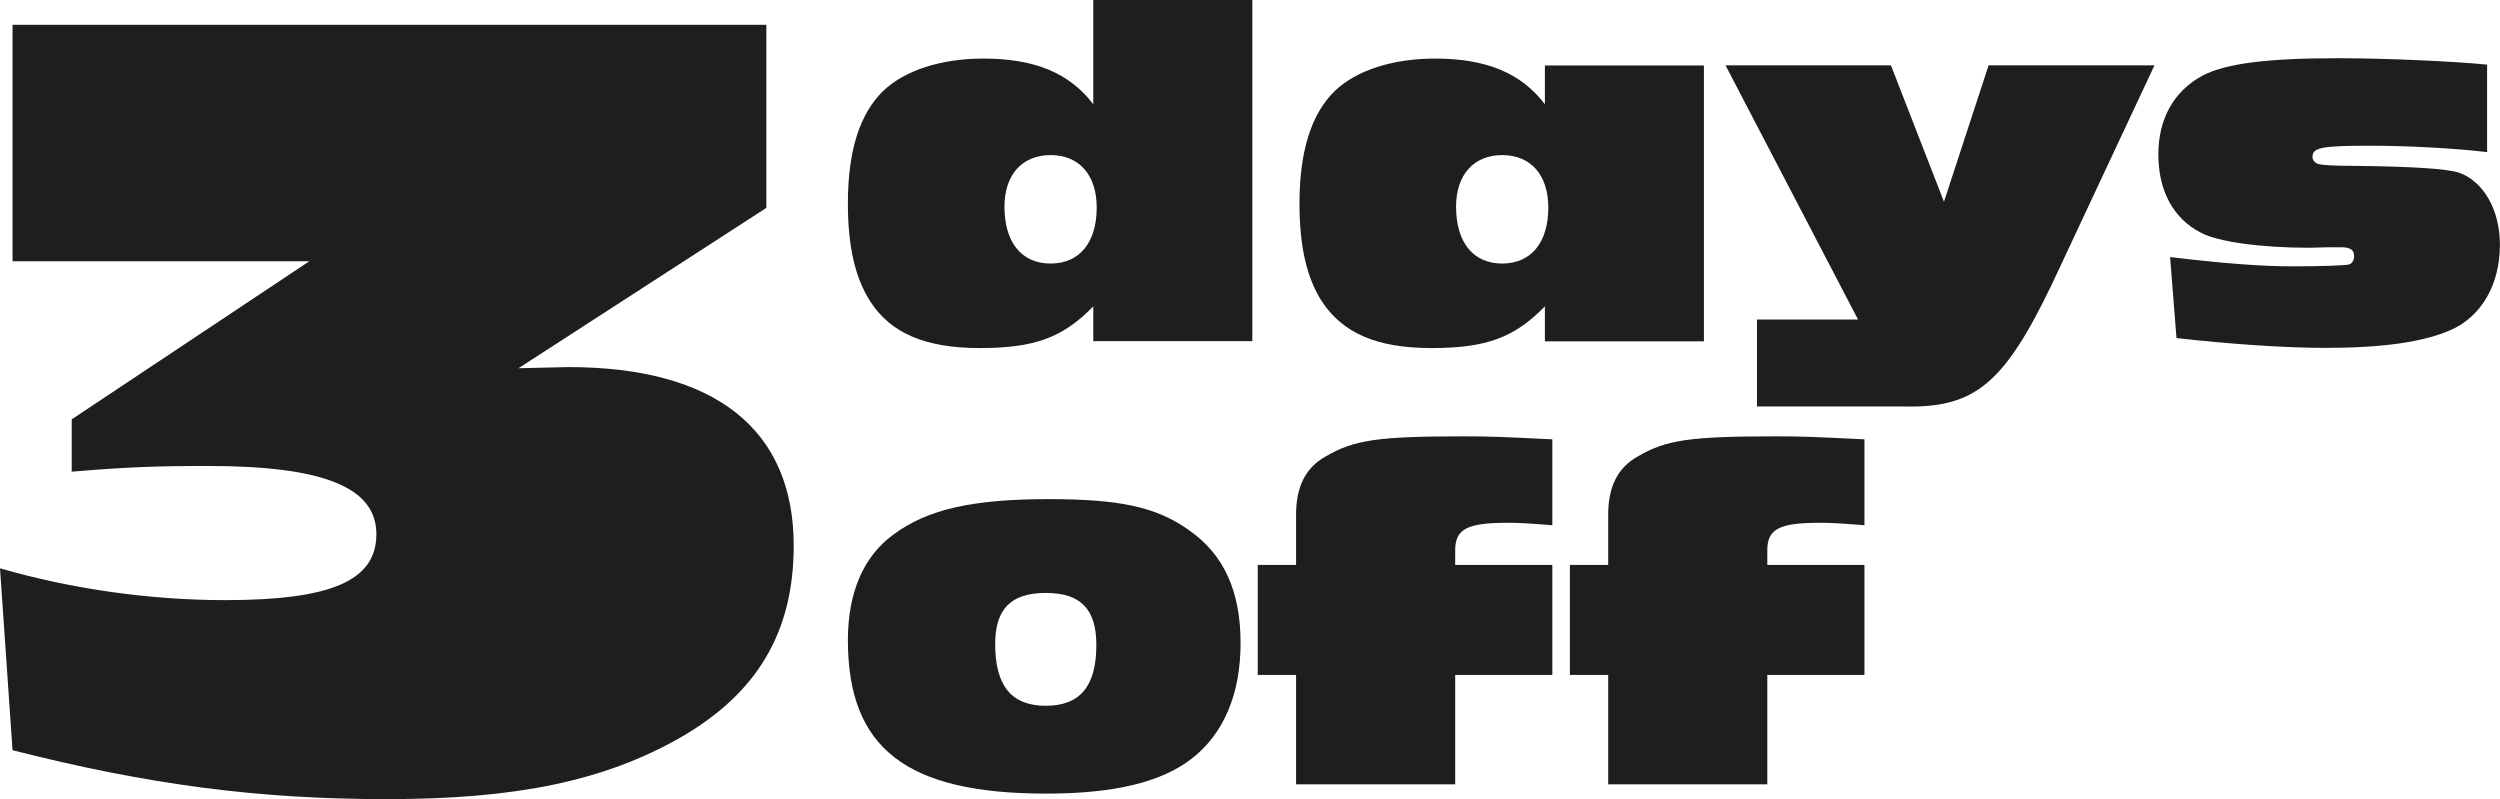
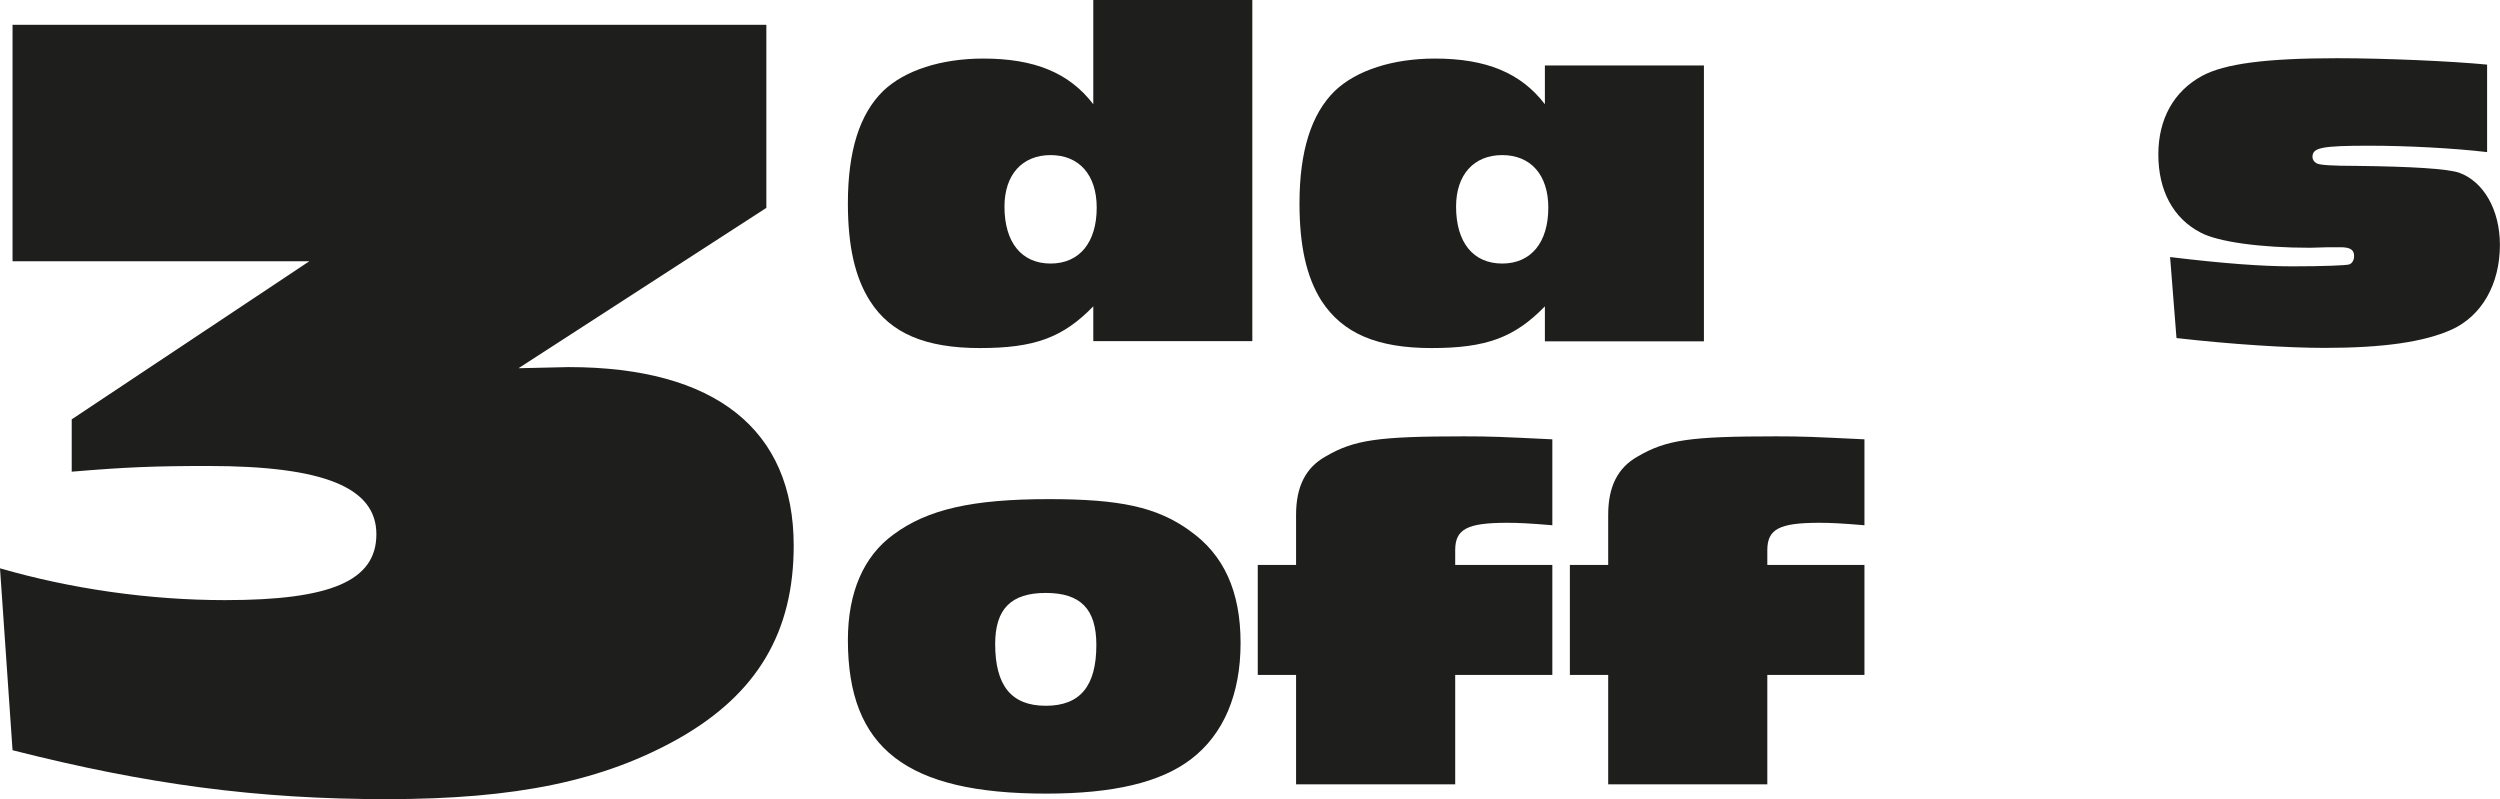
<svg xmlns="http://www.w3.org/2000/svg" id="Livello_2" data-name="Livello 2" viewBox="0 0 285.15 91.14">
  <defs>
    <style>      .cls-1 {        fill: #1e1f1d;        stroke-width: 0px;      }    </style>
  </defs>
  <g id="CONTENT">
    <g>
      <path class="cls-1" d="M0,64.82c8.04,2.33,16.99,3.63,25.68,3.63,12.06,0,17.25-2.2,17.25-7.52s-5.97-7.78-19.19-7.78c-6.1,0-9.34.13-15.56.65v-5.97l27.1-18.03H1.43V2.83h85.98v20.88l-28.27,18.29,5.71-.13c16.73,0,25.68,7.13,25.68,20.36,0,9.86-4.15,16.86-12.97,21.92-8.69,4.93-18.67,7-33.46,7s-27.36-1.69-42.67-5.58l-1.43-20.75Z" />
      <g>
        <path class="cls-1" d="M124.7,38.91v-3.97c-3.47,3.58-6.72,4.76-12.93,4.76s-10.19-1.68-12.54-5.37c-1.74-2.74-2.52-6.33-2.52-11.14,0-5.99,1.34-10.19,4.03-12.82,2.46-2.35,6.61-3.69,11.42-3.69,5.82,0,9.8,1.62,12.54,5.21V0h18.14v38.91h-18.14ZM114.57,23.57c0,4.09,1.96,6.49,5.26,6.49s5.26-2.41,5.26-6.38c0-3.75-2.02-5.99-5.26-5.99s-5.26,2.24-5.26,5.88Z" />
        <path class="cls-1" d="M176.21,38.91v-3.97c-3.47,3.58-6.72,4.76-12.93,4.76s-10.13-1.68-12.54-5.37c-1.74-2.74-2.52-6.33-2.52-11.14,0-5.93,1.34-10.19,4.03-12.82,2.46-2.35,6.61-3.69,11.42-3.69,5.82,0,9.8,1.62,12.54,5.21v-4.42h18.14v31.46h-18.14ZM166.08,23.57c0,4.09,1.96,6.49,5.26,6.49s5.26-2.41,5.26-6.38c0-3.75-2.02-5.99-5.26-5.99s-5.26,2.24-5.26,5.88Z" />
-         <path class="cls-1" d="M245.74,7.45l-11.7,24.97c-5.49,11.42-8.85,14.16-16.96,13.94h-16.68v-9.91h11.53l-15.12-29h18.87l6.05,15.56,5.09-15.56h18.92Z" />
        <path class="cls-1" d="M283.69,17.35c-3.81-.45-9.13-.73-13.44-.73-5.49,0-6.49.22-6.49,1.29,0,.28.17.56.5.73q.5.28,4.42.28,9.8.11,11.81.78c2.8,1.01,4.65,4.25,4.65,8.23,0,4.48-2.07,8.12-5.54,9.68-3.13,1.4-7.78,2.07-14.44,2.07-4.2,0-10.47-.39-16.91-1.12l-.73-9.24c6.05.73,10.47,1.06,13.94,1.06s6.21-.11,6.49-.22c.34-.11.56-.5.56-.95,0-.73-.45-1.01-1.57-1.01h-1.34l-2.13.06c-5.6,0-10.52-.67-12.48-1.74-3.13-1.62-4.81-4.81-4.81-8.9s1.79-7.22,4.98-8.96c2.58-1.4,7.33-2.02,15.45-2.02,5.43,0,13.1.34,17.07.73v9.96Z" />
        <path class="cls-1" d="M135.68,60.52c3.92,2.74,5.82,6.94,5.82,12.82s-1.96,10.41-5.6,13.21c-3.47,2.69-8.9,3.97-16.57,3.97-15.95,0-22.62-5.15-22.62-17.52,0-5.43,1.79-9.57,5.21-12.04,3.86-2.86,8.96-4.03,17.69-4.03,8.17,0,12.32.9,16.07,3.58ZM113.51,73.45c0,4.76,1.85,7.05,5.77,7.05s5.77-2.24,5.77-6.94c0-4.09-1.79-5.93-5.77-5.93s-5.77,1.85-5.77,5.82Z" />
        <path class="cls-1" d="M147.83,89.46v-12.48h-4.37v-12.54h4.37v-5.71c0-3.19,1.06-5.37,3.36-6.66,3.25-1.9,5.93-2.3,15.79-2.3,3.08,0,4.31.06,10.08.34v9.8c-2.63-.22-3.86-.28-5.15-.28-4.59,0-5.93.73-5.93,3.13v1.68h11.08v12.54h-11.08v12.48h-18.14Z" />
        <path class="cls-1" d="M183.43,89.46v-12.48h-4.37v-12.54h4.37v-5.71c0-3.19,1.06-5.37,3.36-6.66,3.25-1.9,5.93-2.3,15.79-2.3,3.08,0,4.31.06,10.08.34v9.8c-2.63-.22-3.86-.28-5.15-.28-4.59,0-5.93.73-5.93,3.13v1.68h11.08v12.54h-11.08v12.48h-18.14Z" />
      </g>
    </g>
  </g>
</svg>